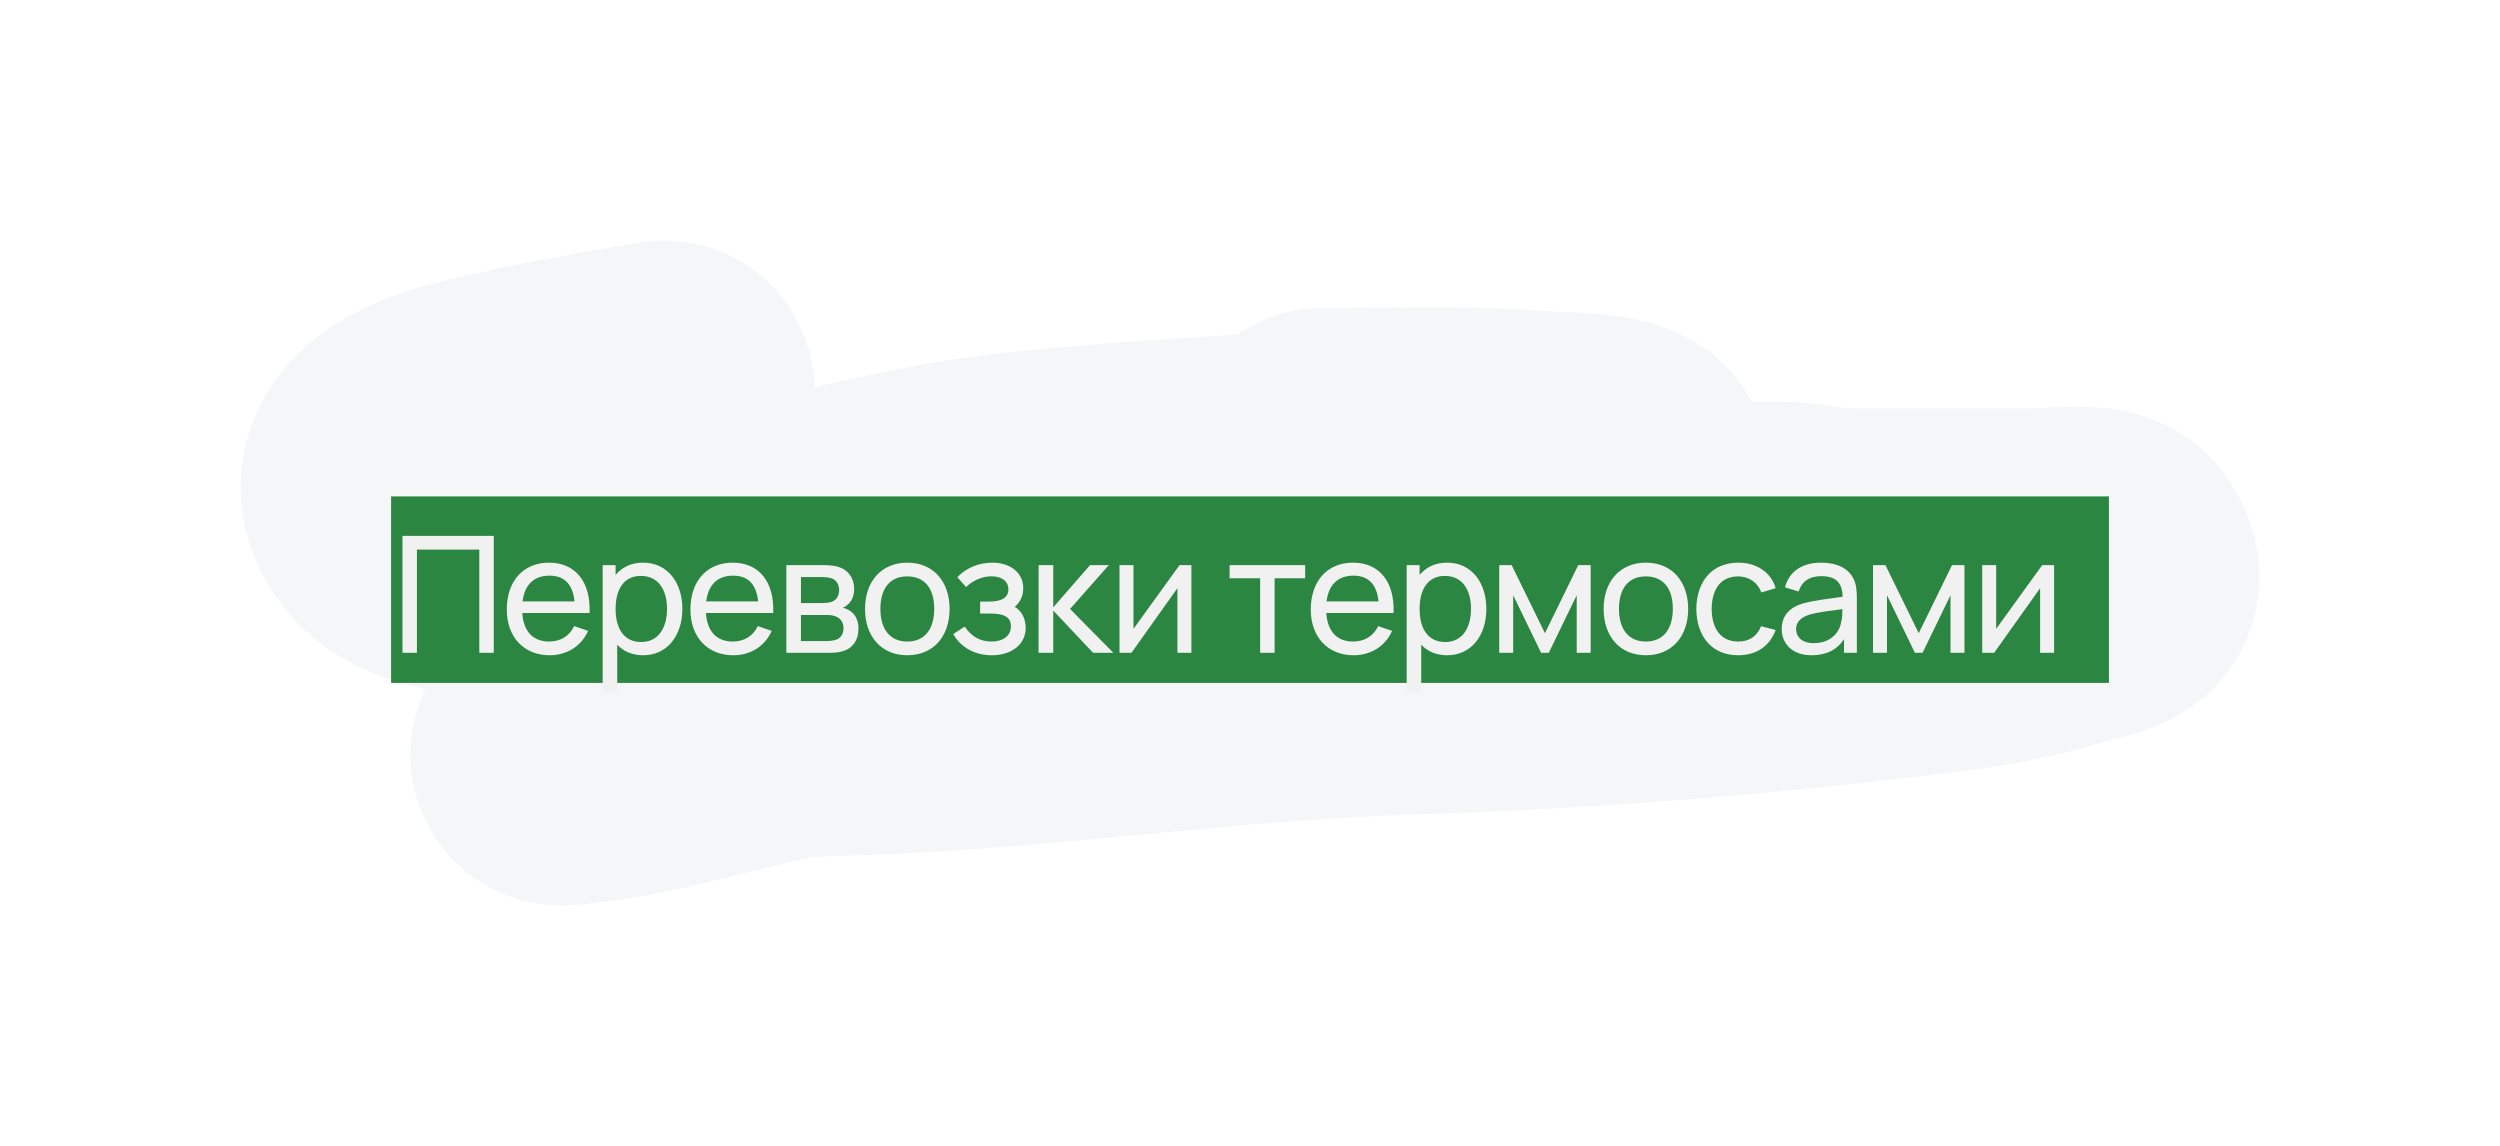
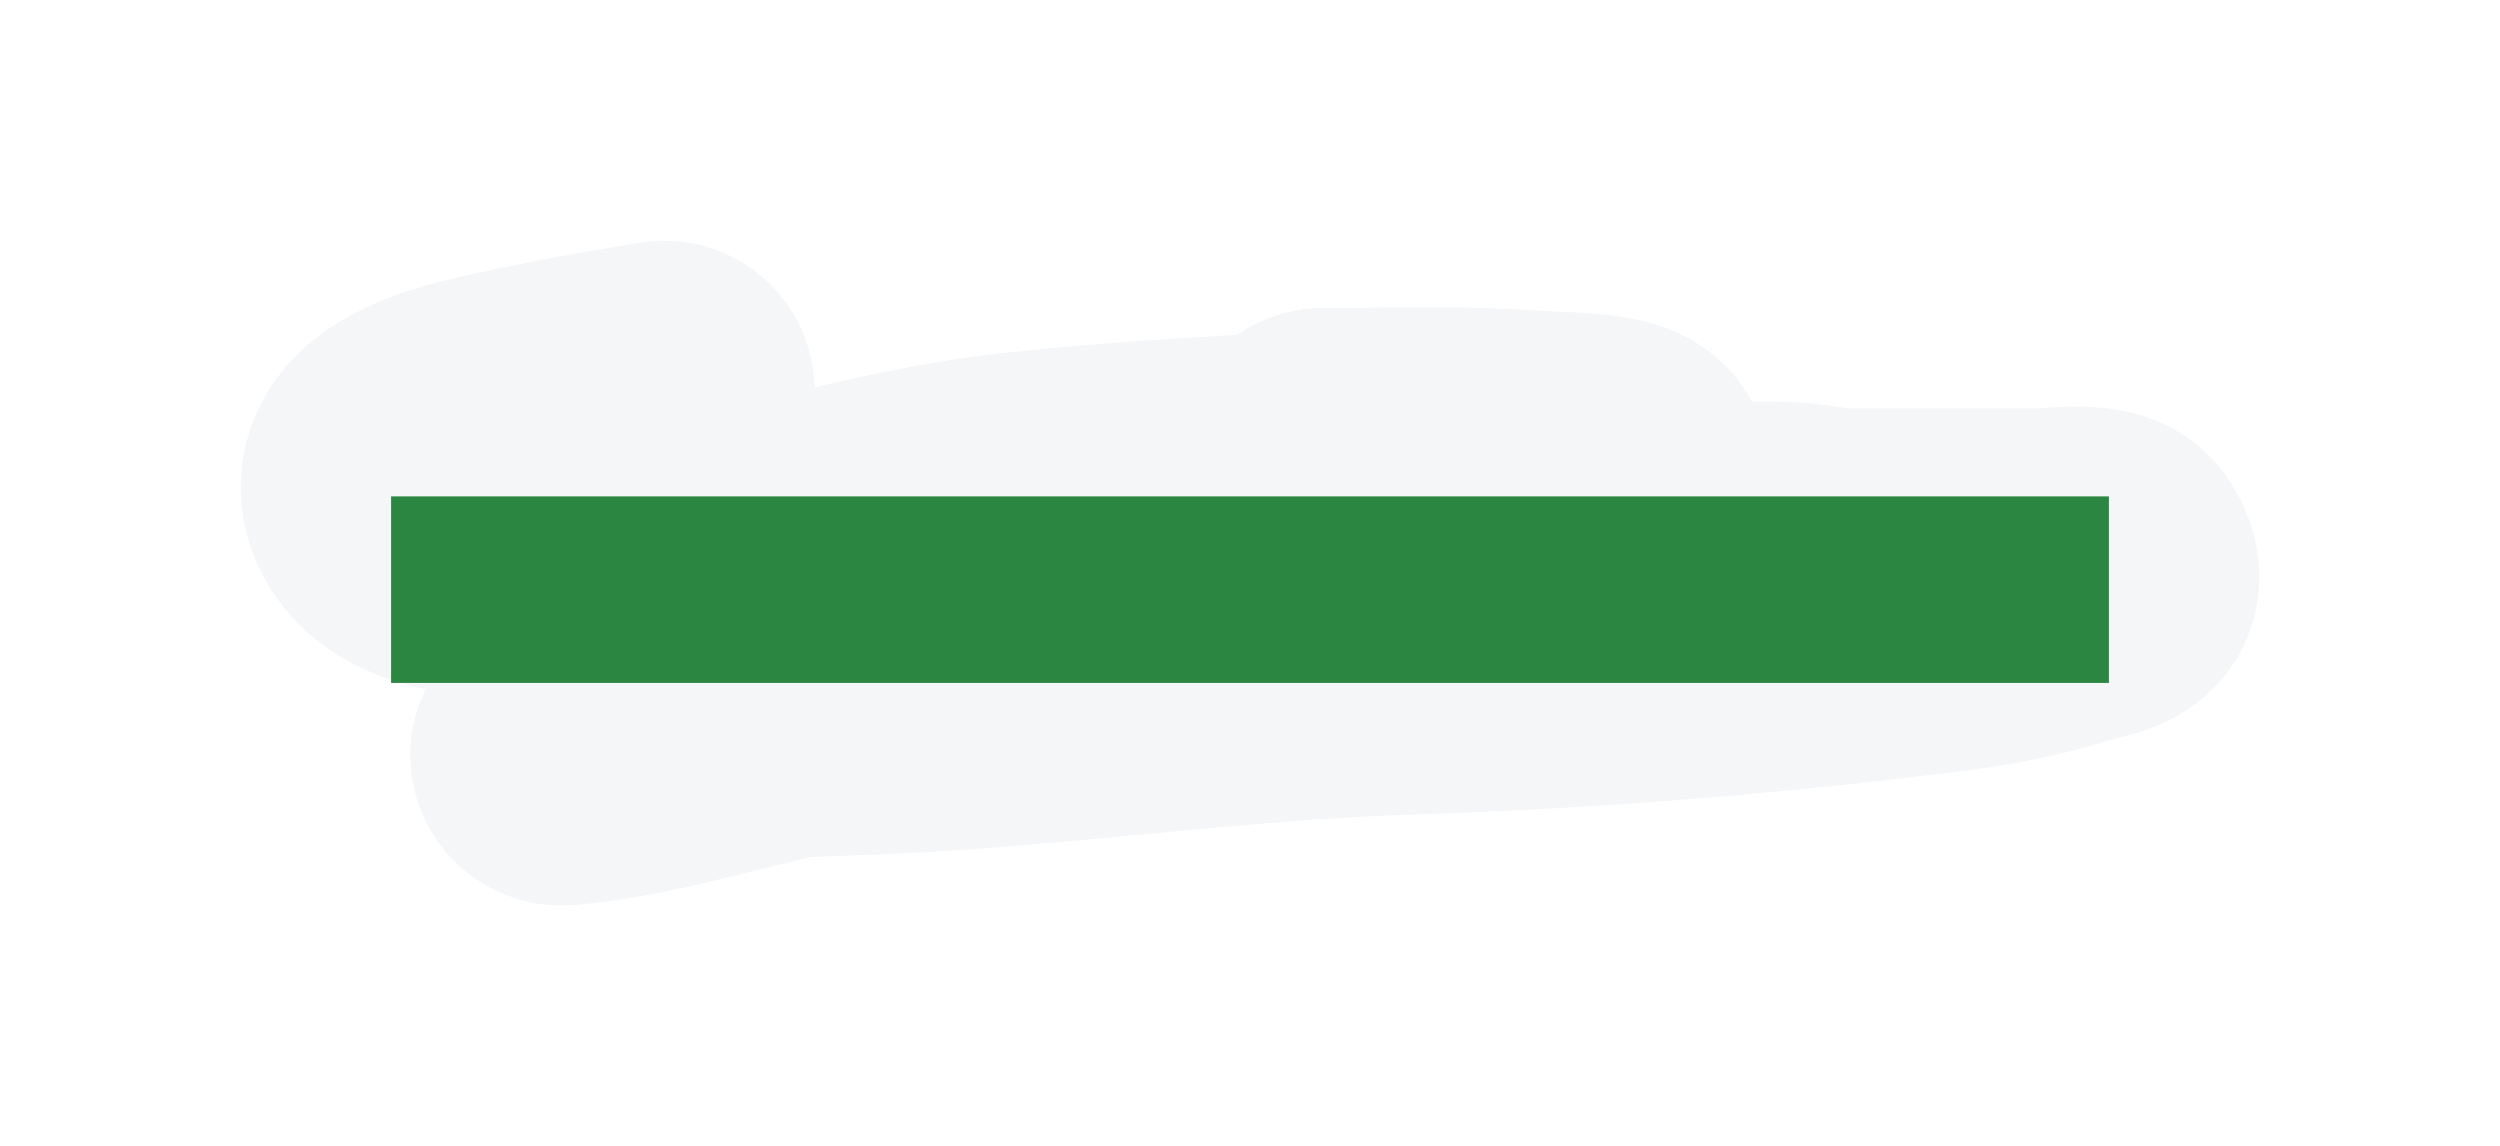
<svg xmlns="http://www.w3.org/2000/svg" width="831" height="381" viewBox="0 0 831 381" fill="none">
  <g style="mix-blend-mode:plus-darker" filter="url(#filter0_f_4578_344)">
    <path d="M220.792 130C200.55 133.274 180.091 136.988 160.377 141.647C145.682 145.12 125.587 152.531 130.86 166.303C136.787 181.783 163.068 182.002 180.763 182.941C226.976 185.396 273.171 185.059 319.483 185.059C400.587 185.059 482.173 186.93 563.212 184.378C573.71 184.048 585.017 182.898 595.596 183.736C602.425 184.276 608.396 185.74 615.238 185.74C636.297 185.74 657.355 185.74 678.413 185.74C682.087 185.74 696.696 183.752 699.118 187.101C700.217 188.621 701.964 191.794 700.339 193.53C698.23 195.783 689.525 197.268 686.271 198.295C674.324 202.063 661.626 204.661 648.79 206.311C589.242 213.968 528.812 218.864 468.396 220.757C408.874 222.621 350.581 231.533 291.187 234.03C271.077 234.875 250.382 235.144 230.454 237.471C229.76 237.552 223.595 237.76 223.022 238.454C220.332 241.711 212.31 242.521 207.52 244.013C202.338 245.628 198.213 247.693 192.708 248.778C191.894 248.938 183.798 251.284 187.24 250.971C207.703 249.111 226.741 243.813 246.168 239.097C295.364 227.156 344.382 214.501 394.816 205.404C429.242 199.194 464.507 195.546 499.081 189.748C507.726 188.299 516.285 186.605 524.935 185.173C530.264 184.29 536.161 183.948 541.339 182.639C546.797 181.259 549.621 179.868 549.621 175.832C549.621 172.074 547.272 170.66 542.401 169.101C534.461 166.559 525.831 164.277 517.131 163.58C469.027 159.725 420.616 172.284 374.642 180.37C333.753 187.562 293.308 190.486 251.371 193.605C242.711 194.249 233.989 194.737 225.358 195.572C223.696 195.733 219.572 197.077 220.367 196.026C221.946 193.937 229.459 191.594 231.622 190.807C244.093 186.267 257.626 183.322 270.854 180.143C293.191 174.776 315.698 169.539 339.073 167.021C371.663 163.511 404.745 161.616 437.605 159.95C463.272 158.648 488.851 157.832 514.583 157.832C520.408 157.832 531.95 159.365 537.729 157.681C540.094 156.992 534.539 155.282 534.438 155.261C526.12 153.538 515.999 153.722 507.416 153.105C485.052 151.499 462.194 152.387 439.728 152.387" stroke="#1B4771" stroke-opacity="0.05" stroke-width="100" stroke-linecap="round" />
  </g>
  <rect x="130" y="165" width="571" height="62" fill="#2B8642" />
  <g filter="url(#filter1_d_4578_344)">
-     <path d="M133.78 213V174.12H164.128V213H159.322V178.683H138.586V213H133.78ZM182.712 213.81C174.099 213.81 168.456 207.735 168.456 198.609C168.456 189.051 174.018 183.03 182.496 183.03C191.271 183.03 196.401 189.402 195.969 199.77H173.613C173.991 205.818 177.123 209.247 182.496 209.247C186.33 209.247 189.246 207.438 190.866 204.117L195.483 205.71C193.188 210.867 188.355 213.81 182.712 213.81ZM182.658 187.35C177.447 187.35 174.396 190.374 173.694 195.909H190.974C190.38 190.185 187.599 187.35 182.658 187.35ZM200.333 225.96V183.84H204.626V187.107C206.759 184.542 209.81 183.03 213.779 183.03C221.879 183.03 226.82 189.645 226.82 198.393C226.82 207.141 221.906 213.81 213.752 213.81C210.134 213.81 207.245 212.514 205.166 210.3V225.96H200.333ZM213.158 209.409C218.909 209.409 221.717 204.603 221.717 198.393C221.717 192.237 218.963 187.431 213.023 187.431C207.326 187.431 204.626 191.94 204.626 198.393C204.626 204.792 207.272 209.409 213.158 209.409ZM243.755 213.81C235.142 213.81 229.499 207.735 229.499 198.609C229.499 189.051 235.061 183.03 243.539 183.03C252.314 183.03 257.444 189.402 257.012 199.77H234.656C235.034 205.818 238.166 209.247 243.539 209.247C247.373 209.247 250.289 207.438 251.909 204.117L256.526 205.71C254.231 210.867 249.398 213.81 243.755 213.81ZM243.701 187.35C238.49 187.35 235.439 190.374 234.737 195.909H252.017C251.423 190.185 248.642 187.35 243.701 187.35ZM261.377 213V183.84H273.797C275.255 183.84 277.118 184.002 278.522 184.38C281.627 185.244 283.922 187.89 283.922 191.805C283.922 194.019 283.193 195.612 282.005 196.773C281.438 197.34 280.763 197.772 280.142 198.015C280.736 198.123 281.438 198.393 282.059 198.744C284.084 199.878 285.353 201.849 285.353 204.954C285.353 208.923 283.328 211.569 279.98 212.514C278.576 212.919 276.767 213 275.201 213H261.377ZM266.237 196.449H273.473C274.445 196.449 275.687 196.341 276.524 196.017C278.144 195.423 278.927 193.857 278.927 192.156C278.927 190.32 278.063 188.781 276.362 188.214C275.174 187.809 273.446 187.809 273.068 187.809H266.237V196.449ZM266.237 209.085H274.931C275.687 209.085 276.875 208.95 277.712 208.707C279.575 208.194 280.385 206.52 280.385 204.792C280.385 202.497 278.954 201.012 276.902 200.634C276.119 200.418 275.147 200.418 274.499 200.418H266.237V209.085ZM301.577 213.81C292.856 213.81 287.537 207.438 287.537 198.393C287.537 189.24 293.018 183.03 301.577 183.03C310.325 183.03 315.644 189.375 315.644 198.393C315.644 207.546 310.244 213.81 301.577 213.81ZM301.577 209.247C307.598 209.247 310.541 204.819 310.541 198.393C310.541 191.832 307.544 187.593 301.577 187.593C295.475 187.593 292.64 192.021 292.64 198.393C292.64 204.981 295.691 209.247 301.577 209.247ZM329.732 213.81C323.954 213.81 319.391 211.191 316.853 206.763L320.687 204.279C322.793 207.492 325.763 209.247 329.543 209.247C333.485 209.247 336.023 207.33 336.023 204.198C336.023 200.769 333.296 199.932 328.814 199.932H325.79V195.963H328.787C332.567 195.963 335.186 194.883 335.186 191.913C335.186 188.916 332.621 187.566 329.57 187.566C326.33 187.566 323.225 189.078 321.119 191.13L318.203 187.863C321.2 184.785 325.196 183.03 329.867 183.03C335.483 183.03 340.127 186.081 340.127 191.535C340.127 194.073 339.155 196.125 337.292 197.745C339.749 199.095 340.937 201.876 340.937 204.684C340.937 210.408 335.969 213.81 329.732 213.81ZM345.216 213L345.243 183.84H350.103V197.88L362.334 183.84H368.571L355.692 198.42L370.083 213H363.36L350.103 198.96V213H345.216ZM396.02 183.84V213H391.376V191.508L376.094 213H372.125V183.84H376.769V205.035L392.078 183.84H396.02ZM418.874 213V188.214H408.722V183.84H433.832V188.214H423.68V213H418.874ZM449.959 213.81C441.346 213.81 435.703 207.735 435.703 198.609C435.703 189.051 441.265 183.03 449.743 183.03C458.518 183.03 463.648 189.402 463.216 199.77H440.86C441.238 205.818 444.37 209.247 449.743 209.247C453.577 209.247 456.493 207.438 458.113 204.117L462.73 205.71C460.435 210.867 455.602 213.81 449.959 213.81ZM449.905 187.35C444.694 187.35 441.643 190.374 440.941 195.909H458.221C457.627 190.185 454.846 187.35 449.905 187.35ZM467.581 225.96V183.84H471.874V187.107C474.007 184.542 477.058 183.03 481.027 183.03C489.127 183.03 494.068 189.645 494.068 198.393C494.068 207.141 489.154 213.81 481 213.81C477.382 213.81 474.493 212.514 472.414 210.3V225.96H467.581ZM480.406 209.409C486.157 209.409 488.965 204.603 488.965 198.393C488.965 192.237 486.211 187.431 480.271 187.431C474.574 187.431 471.874 191.94 471.874 198.393C471.874 204.792 474.52 209.409 480.406 209.409ZM498.339 213V183.84H502.47L513.54 206.466L524.61 183.84H528.741V213H524.097V193.857L514.809 213H512.271L502.983 193.857V213H498.339ZM547.083 213.81C538.362 213.81 533.043 207.438 533.043 198.393C533.043 189.24 538.524 183.03 547.083 183.03C555.831 183.03 561.15 189.375 561.15 198.393C561.15 207.546 555.75 213.81 547.083 213.81ZM547.083 209.247C553.104 209.247 556.047 204.819 556.047 198.393C556.047 191.832 553.05 187.593 547.083 187.593C540.981 187.593 538.146 192.021 538.146 198.393C538.146 204.981 541.197 209.247 547.083 209.247ZM577.759 213.81C568.876 213.81 563.935 207.357 563.854 198.42C563.935 189.321 569.038 183.03 577.813 183.03C583.942 183.03 588.694 186.27 590.233 191.508L585.481 192.939C584.239 189.564 581.296 187.593 577.759 187.593C571.765 187.593 569.011 192.102 568.957 198.42C569.011 204.927 571.954 209.247 577.759 209.247C581.539 209.247 584.05 207.465 585.373 204.144L590.233 205.413C588.181 210.867 583.78 213.81 577.759 213.81ZM602.149 213.81C595.615 213.81 592.24 209.814 592.24 205.116C592.24 200.526 594.967 197.853 599.395 196.557C603.04 195.585 608.17 194.964 612.49 194.37C612.355 189.726 610.357 187.512 605.308 187.512C601.771 187.512 598.936 189.051 597.883 192.615L593.32 191.238C594.697 186.135 598.774 183.03 605.362 183.03C610.627 183.03 614.596 184.92 616.27 188.727C617.08 190.536 617.215 192.669 617.215 194.964V213H612.949V208.464C610.627 212.028 607.009 213.81 602.149 213.81ZM602.878 209.787C608.062 209.787 611.248 206.682 611.95 203.064C612.355 201.66 612.409 199.797 612.436 198.474C608.332 199.014 604.39 199.473 601.555 200.283C599.152 201.039 597.019 202.362 597.019 205.089C597.019 207.492 598.72 209.787 602.878 209.787ZM622.588 213V183.84H626.719L637.789 206.466L648.859 183.84H652.99V213H648.346V193.857L639.058 213H636.52L627.232 193.857V213H622.588ZM682.779 183.84V213H678.135V191.508L662.853 213H658.884V183.84H663.528V205.035L678.837 183.84H682.779Z" fill="#F1F1F1" />
-   </g>
+     </g>
  <defs>
    <filter id="filter0_f_4578_344" x="0" y="-0.008" width="830.965" height="381.009" filterUnits="userSpaceOnUse" color-interpolation-filters="sRGB">
      <feFlood flood-opacity="0" result="BackgroundImageFix" />
      <feBlend mode="normal" in="SourceGraphic" in2="BackgroundImageFix" result="shape" />
      <feGaussianBlur stdDeviation="40" result="effect1_foregroundBlur_4578_344" />
    </filter>
    <filter id="filter1_d_4578_344" x="116.081" y="160.42" width="584.396" height="87.24" filterUnits="userSpaceOnUse" color-interpolation-filters="sRGB">
      <feFlood flood-opacity="0" result="BackgroundImageFix" />
      <feColorMatrix in="SourceAlpha" type="matrix" values="0 0 0 0 0 0 0 0 0 0 0 0 0 0 0 0 0 0 127 0" result="hardAlpha" />
      <feOffset dy="4" />
      <feGaussianBlur stdDeviation="8.85" />
      <feComposite in2="hardAlpha" operator="out" />
      <feColorMatrix type="matrix" values="0 0 0 0 0 0 0 0 0 0 0 0 0 0 0 0 0 0 0.25 0" />
      <feBlend mode="normal" in2="BackgroundImageFix" result="effect1_dropShadow_4578_344" />
      <feBlend mode="normal" in="SourceGraphic" in2="effect1_dropShadow_4578_344" result="shape" />
    </filter>
  </defs>
</svg>